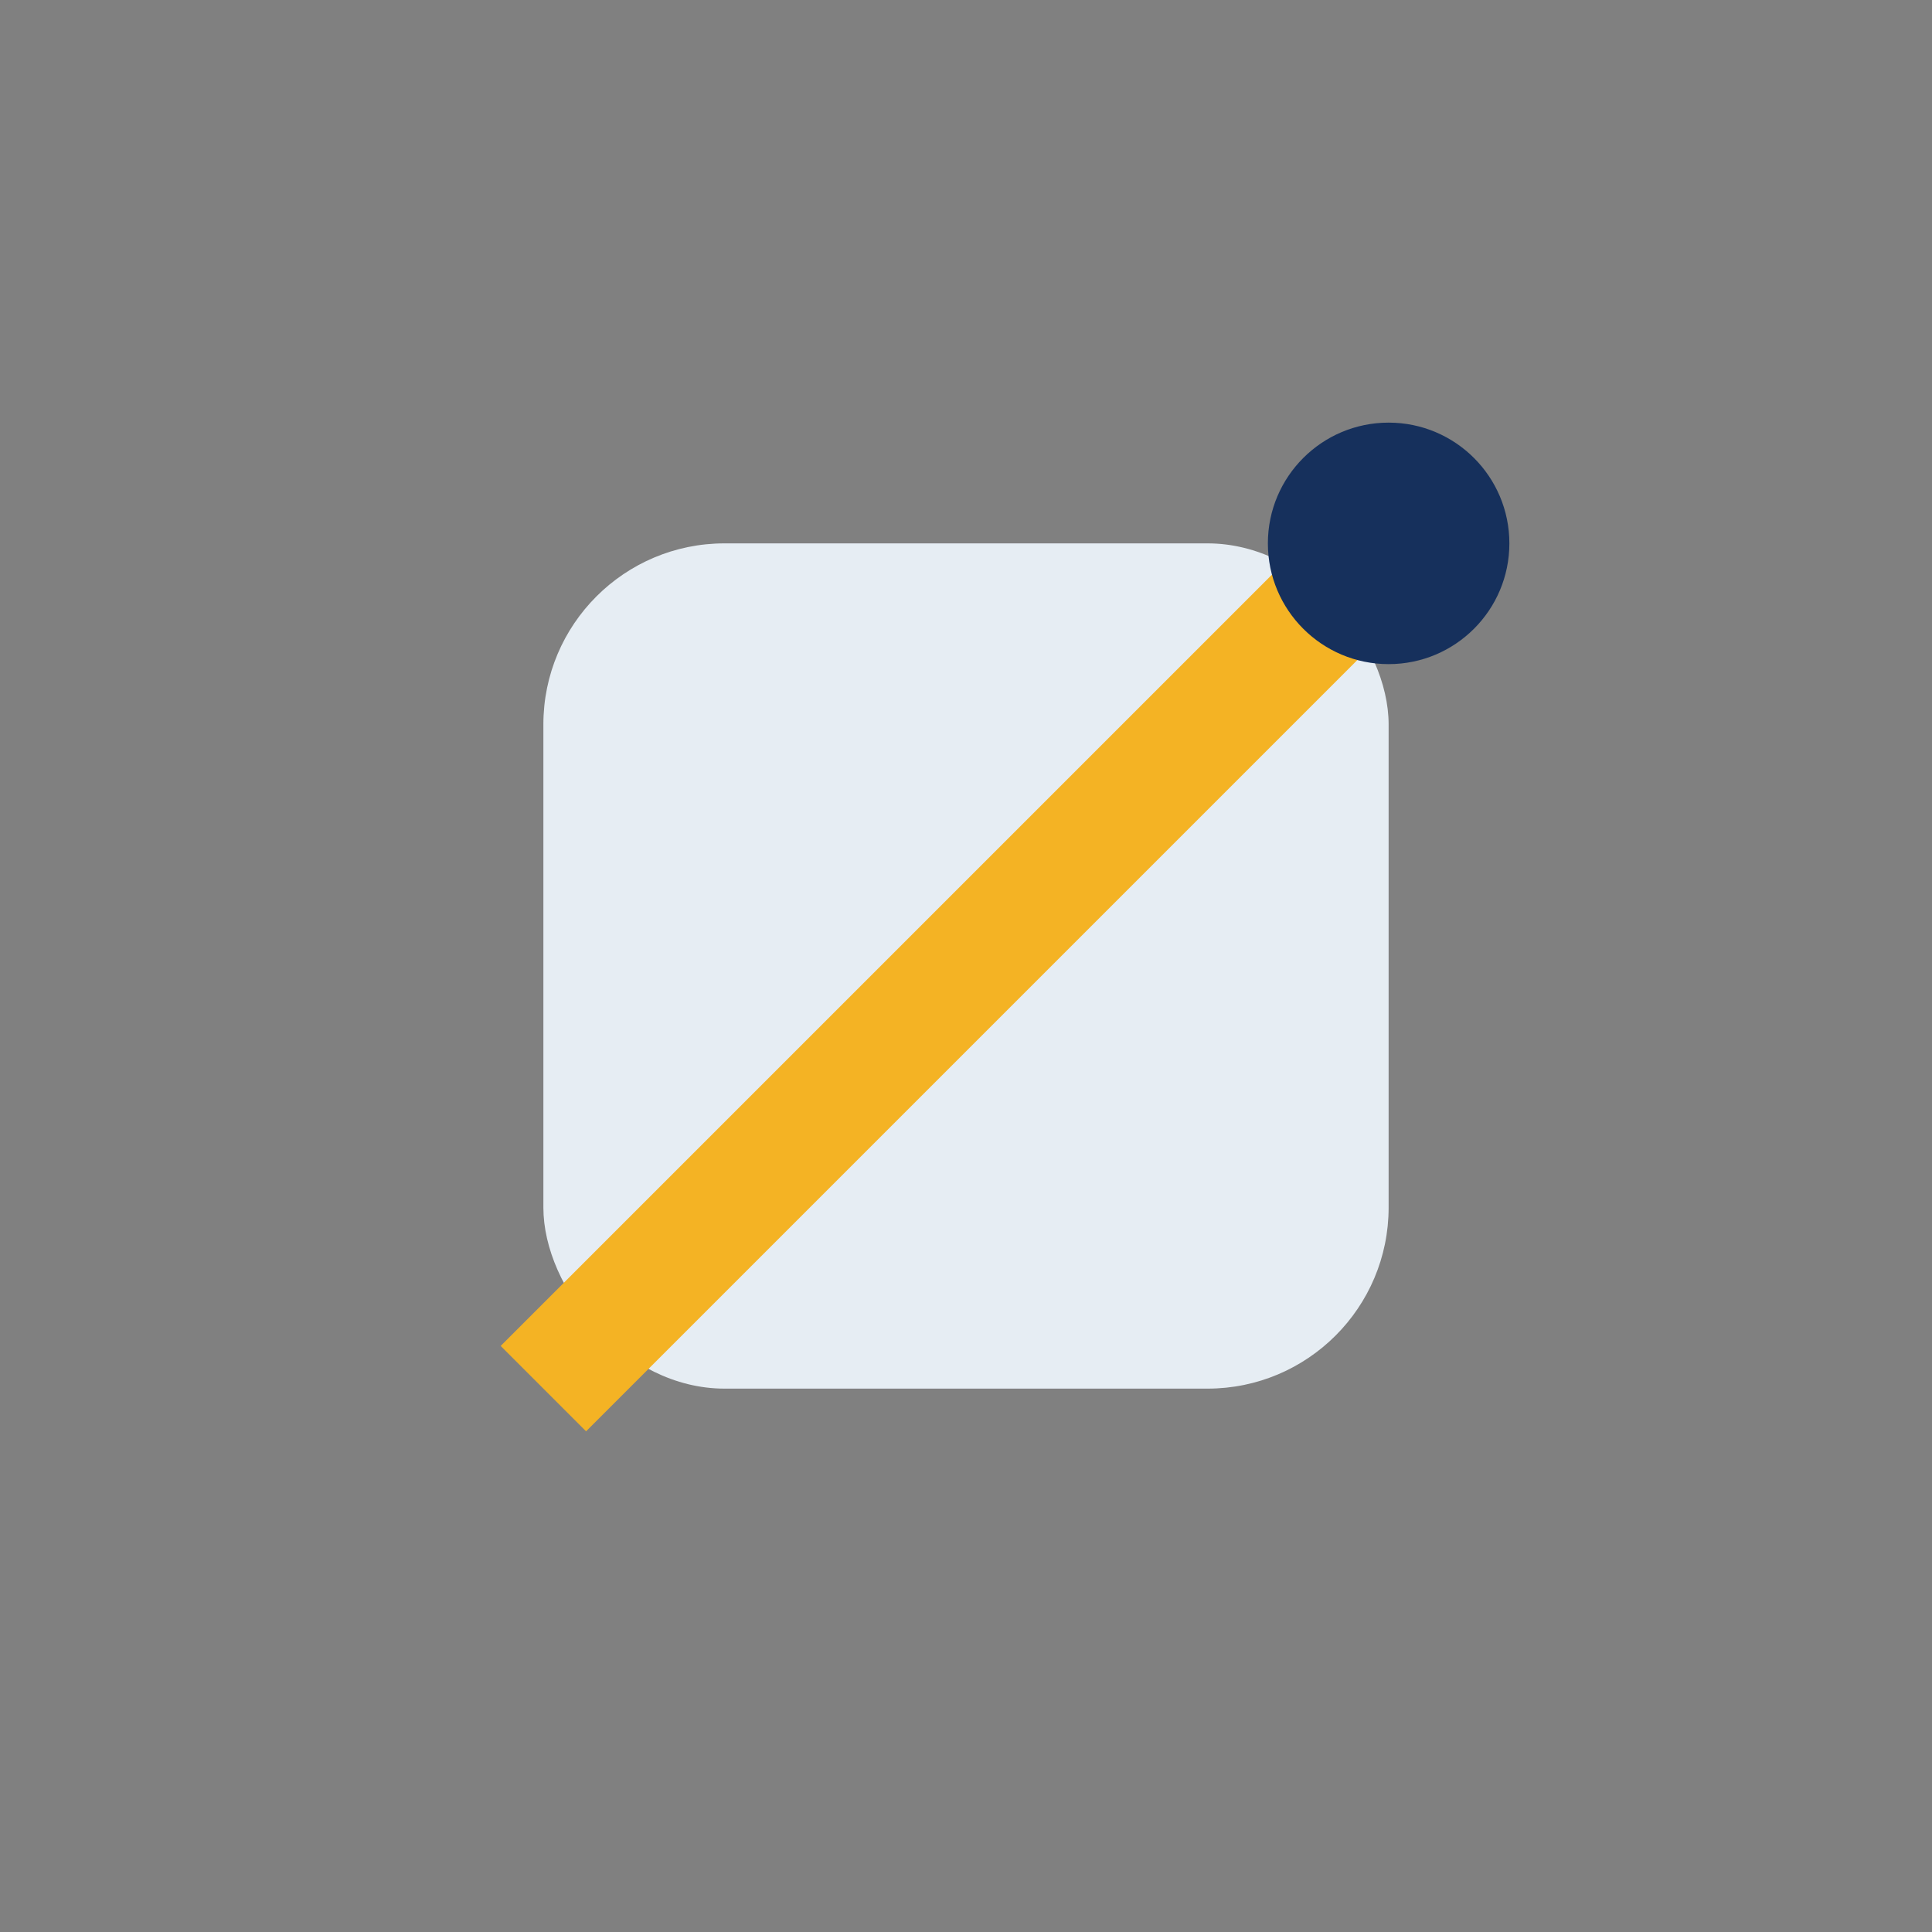
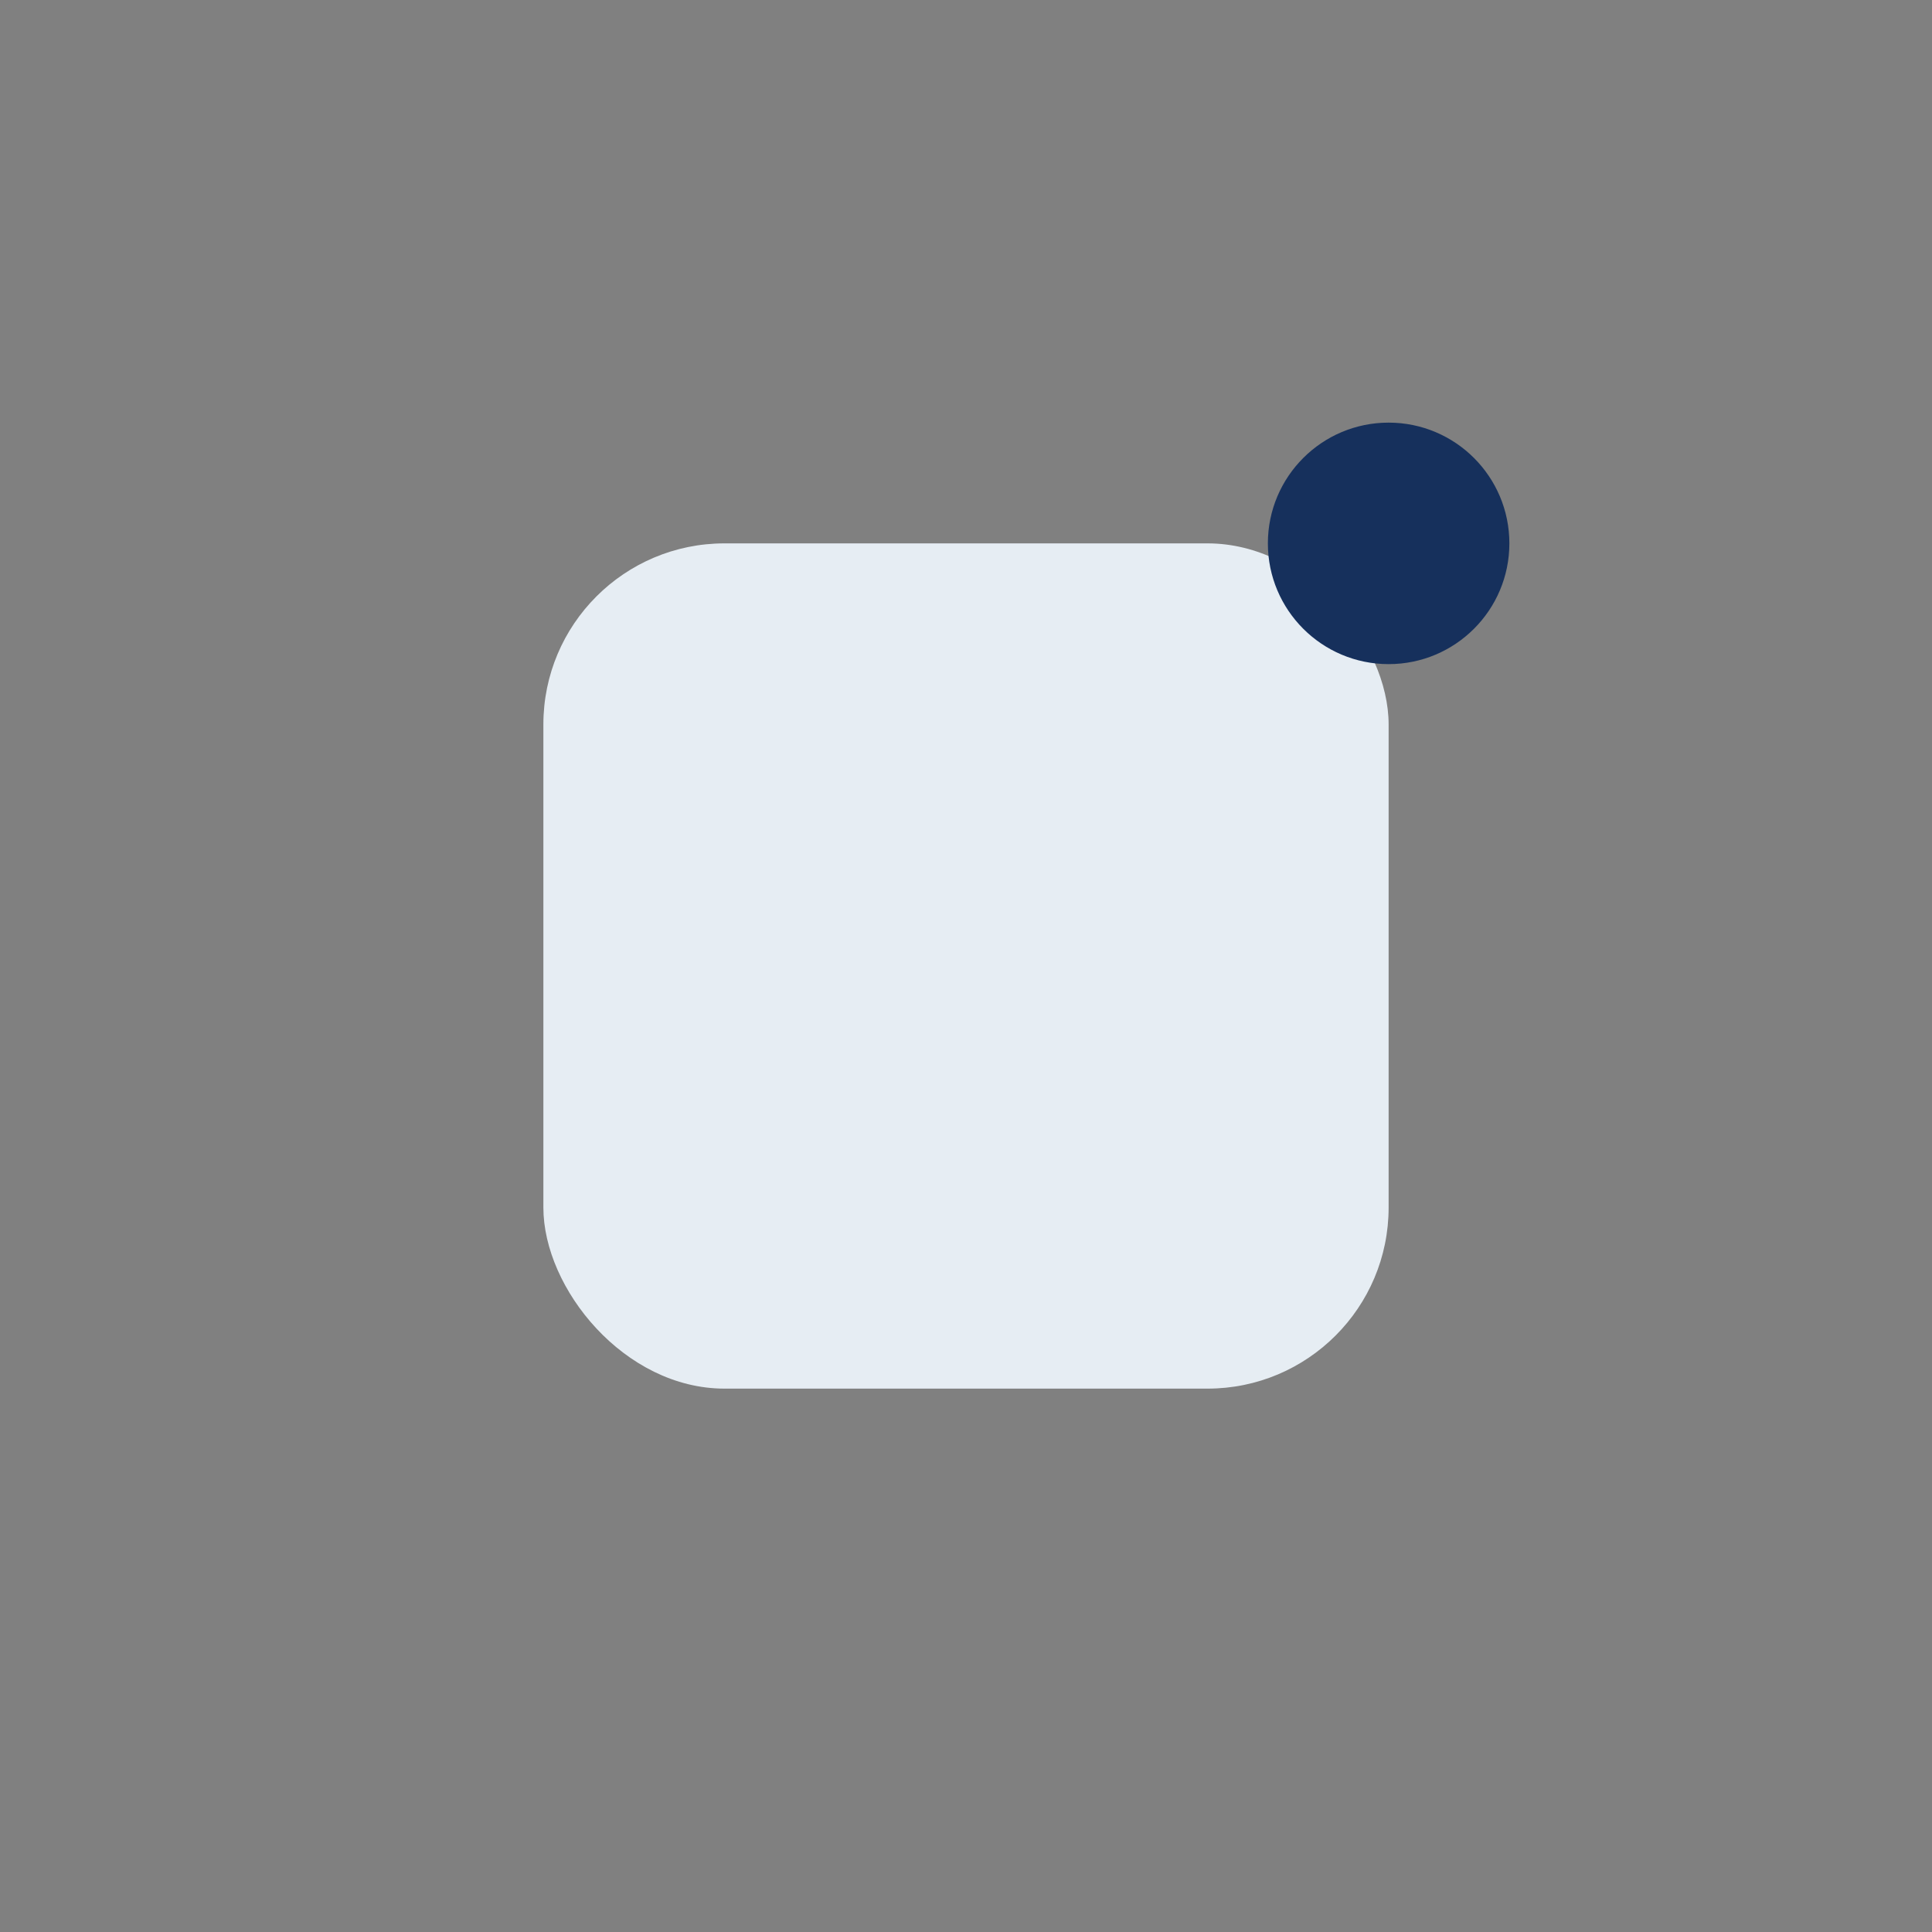
<svg xmlns="http://www.w3.org/2000/svg" width="32" height="32" viewBox="0 0 32 32">
  <rect x="0" y="0" width="32" height="32" fill="#808080" stroke="none" />
  <rect x="9" y="9" width="14" height="14" rx="3" fill="#E6EDF3" />
-   <path d="M9 23l14-14" stroke="#F4B324" stroke-width="2" />
  <circle cx="23" cy="9" r="2" fill="#16305C" />
</svg>